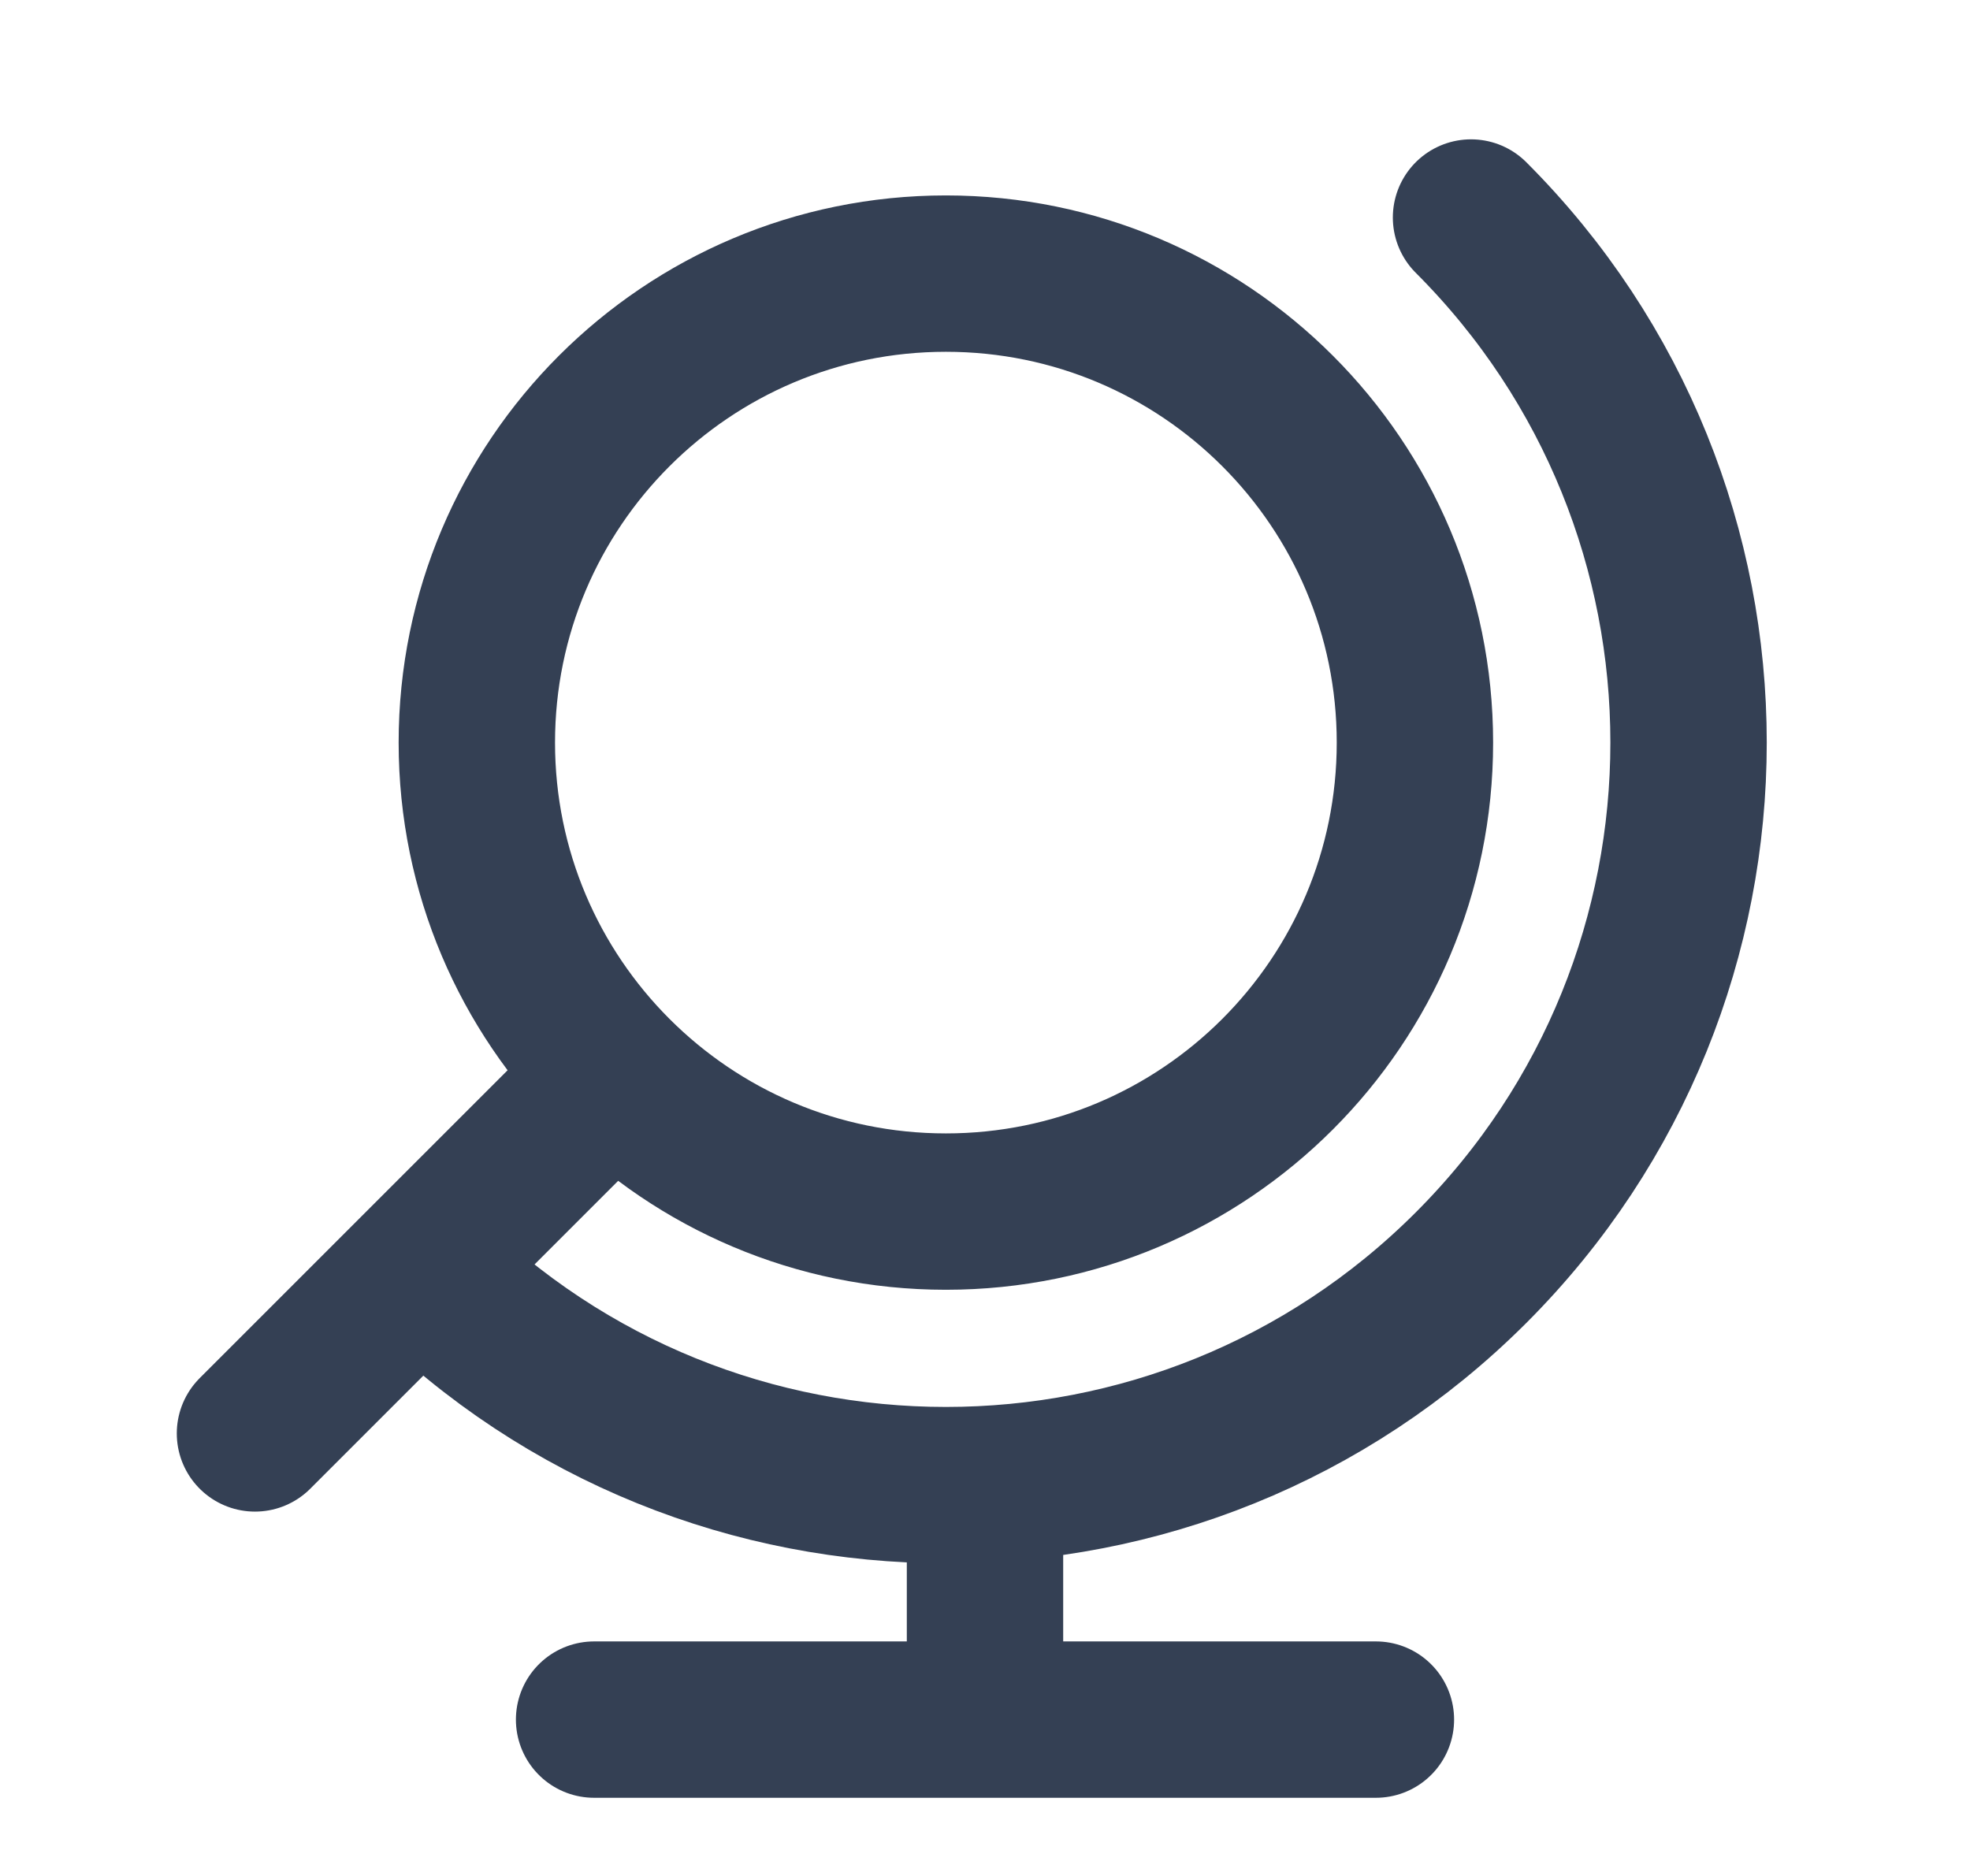
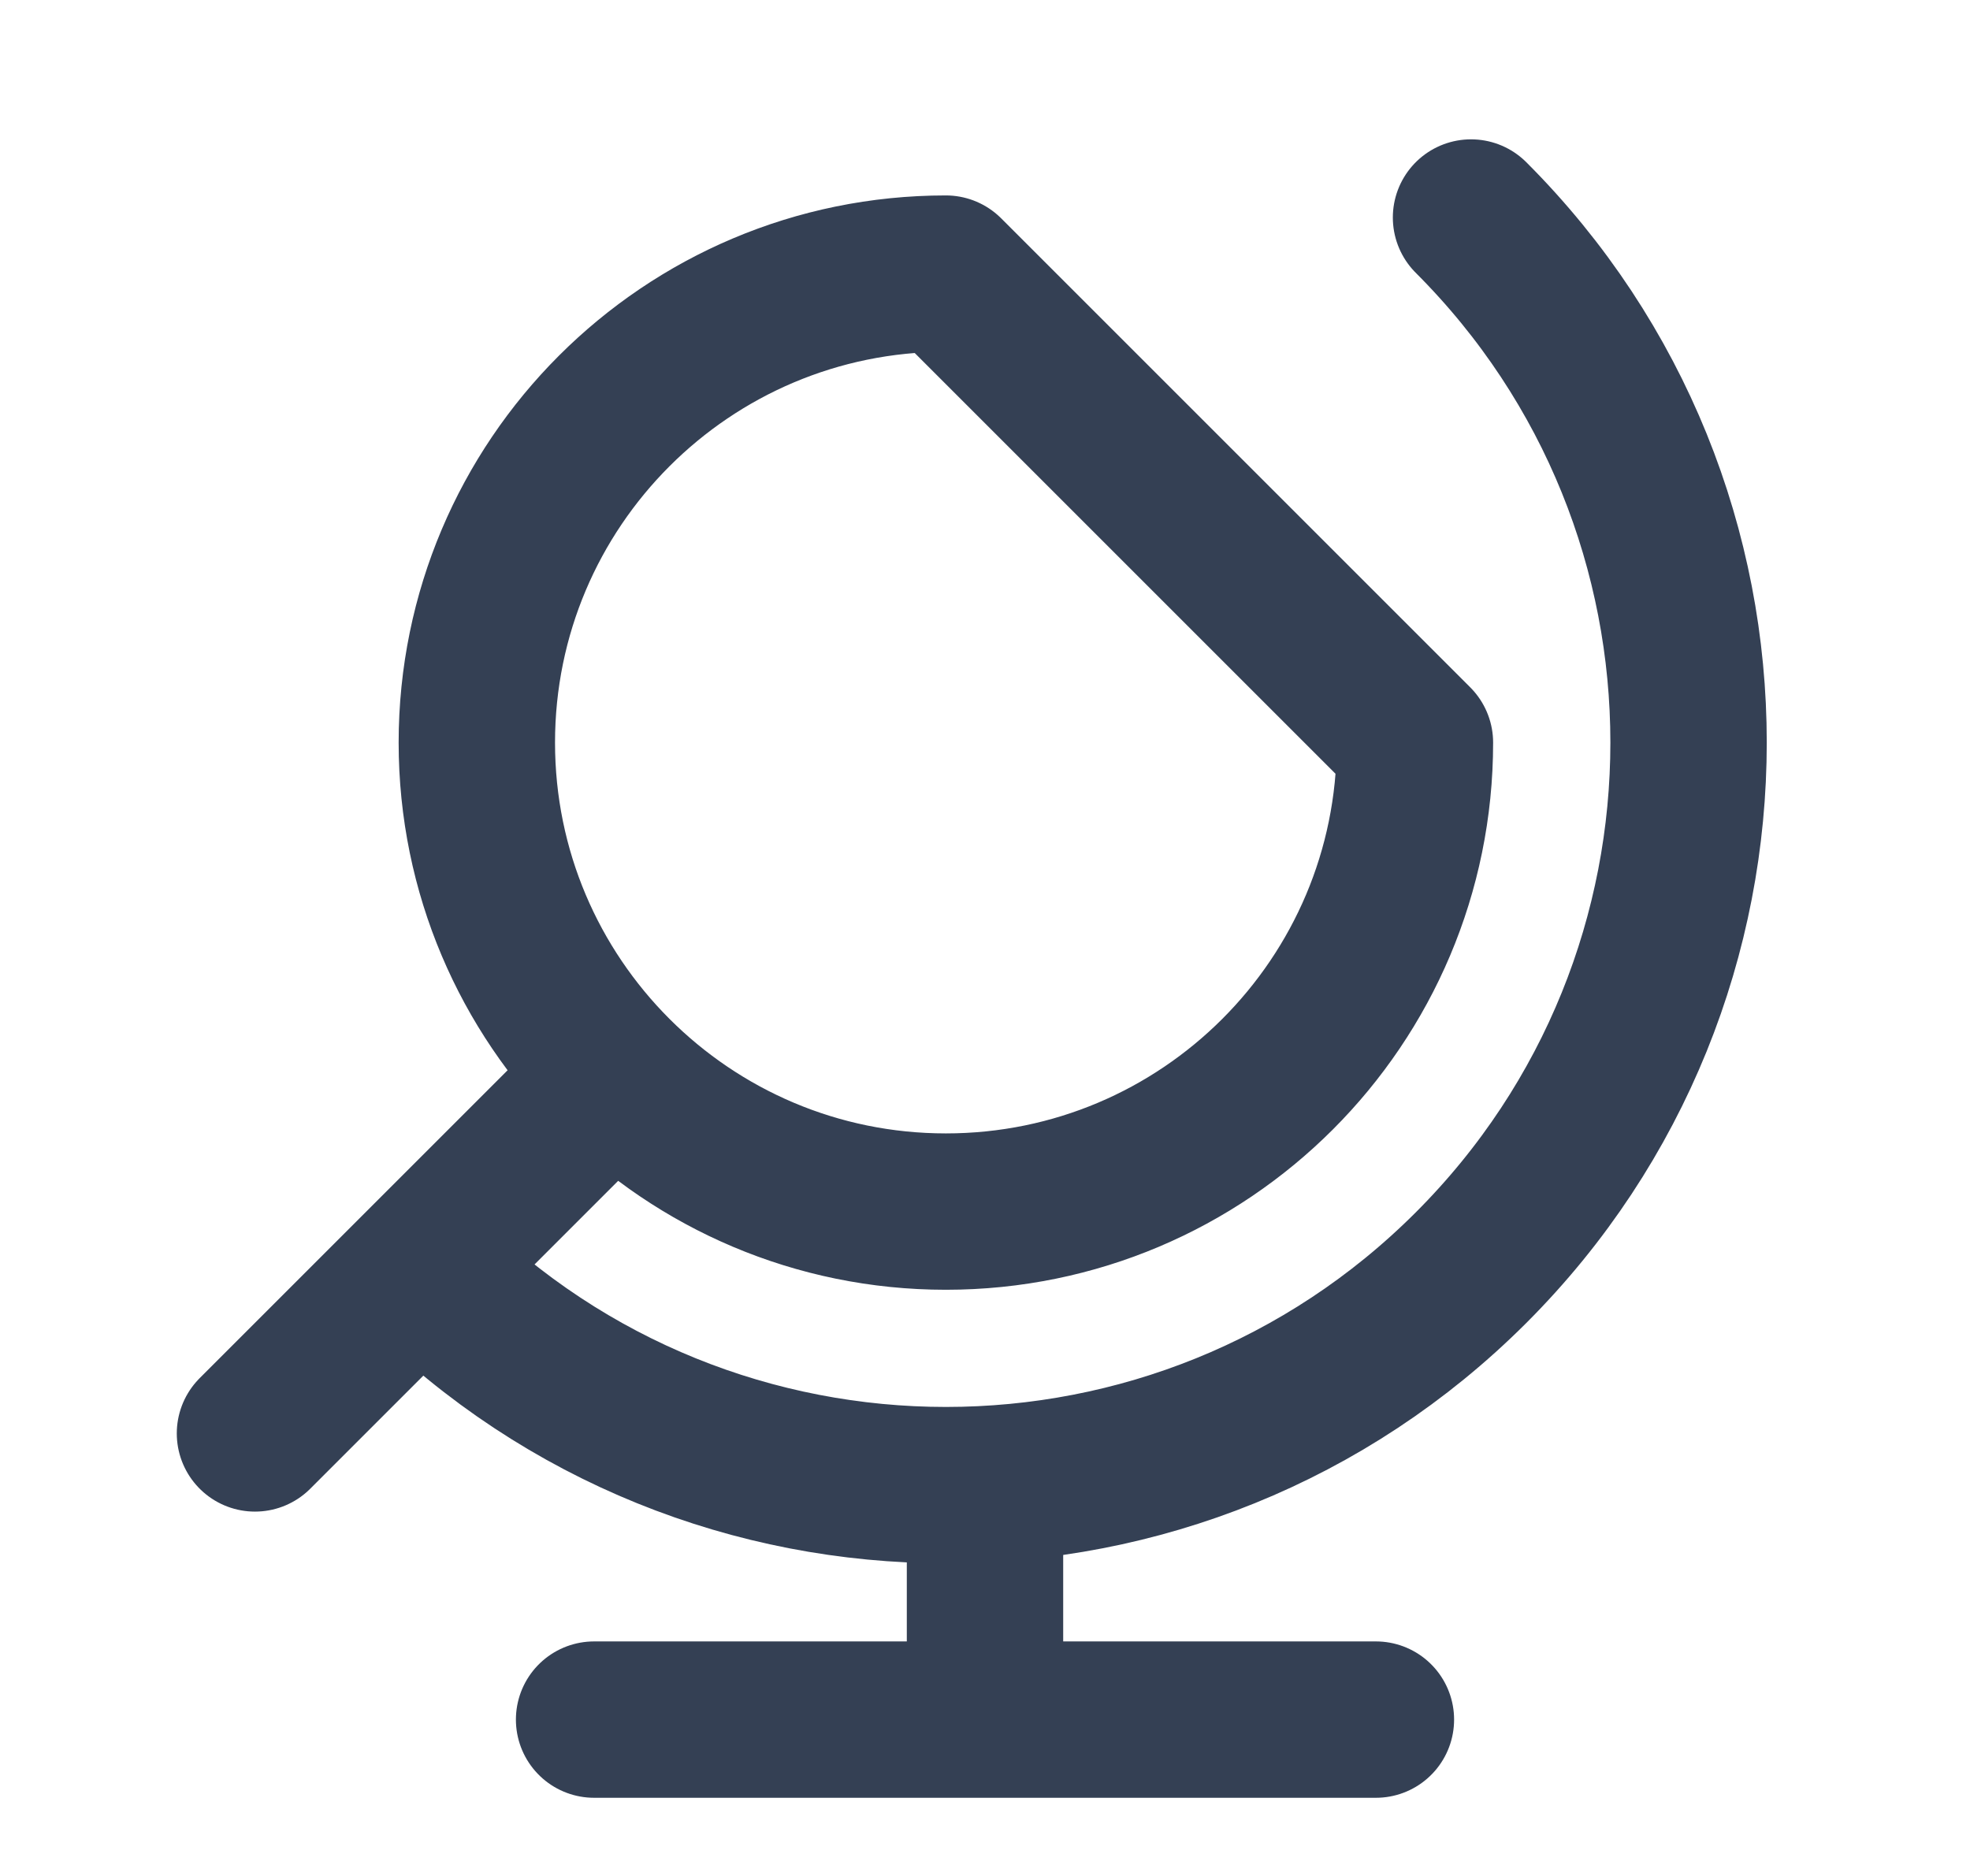
<svg xmlns="http://www.w3.org/2000/svg" width="21" height="20" viewBox="0 0 21 20" fill="none">
-   <path d="M2.718 15.282L6.546 11.454M15.681 2.319C18.773 5.41 18.773 10.423 15.681 13.515C12.59 16.606 7.577 16.606 4.485 13.515M14.667 18.333H6.333M10.5 18.333V15.833M15.083 7.917C15.083 10.678 12.845 12.917 10.083 12.917C7.322 12.917 5.083 10.678 5.083 7.917C5.083 5.155 7.322 2.917 10.083 2.917C12.845 2.917 15.083 5.155 15.083 7.917Z" stroke="#344054" stroke-width="1.667" stroke-linecap="round" stroke-linejoin="round" />
+   <path d="M2.718 15.282L6.546 11.454M15.681 2.319C18.773 5.41 18.773 10.423 15.681 13.515C12.59 16.606 7.577 16.606 4.485 13.515M14.667 18.333H6.333M10.5 18.333V15.833M15.083 7.917C15.083 10.678 12.845 12.917 10.083 12.917C7.322 12.917 5.083 10.678 5.083 7.917C5.083 5.155 7.322 2.917 10.083 2.917Z" stroke="#344054" stroke-width="1.667" stroke-linecap="round" stroke-linejoin="round" />
</svg>